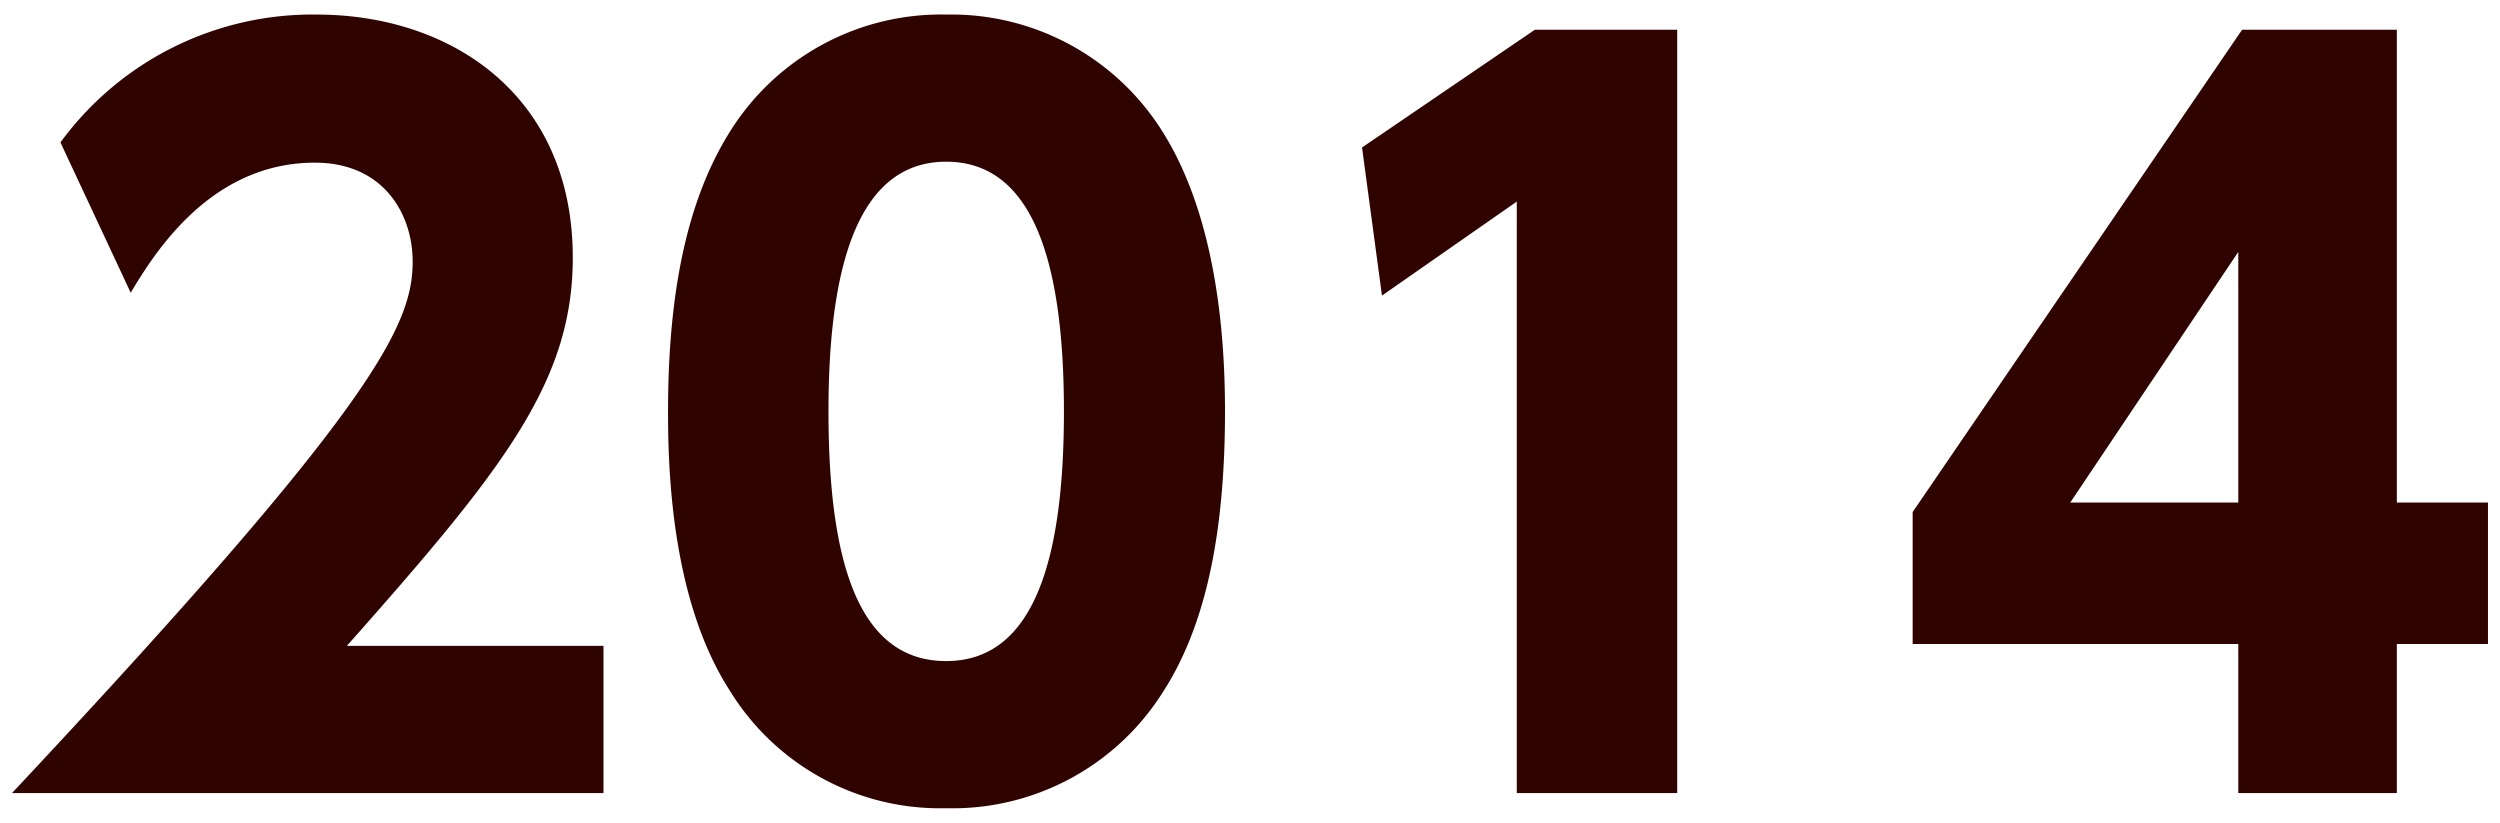
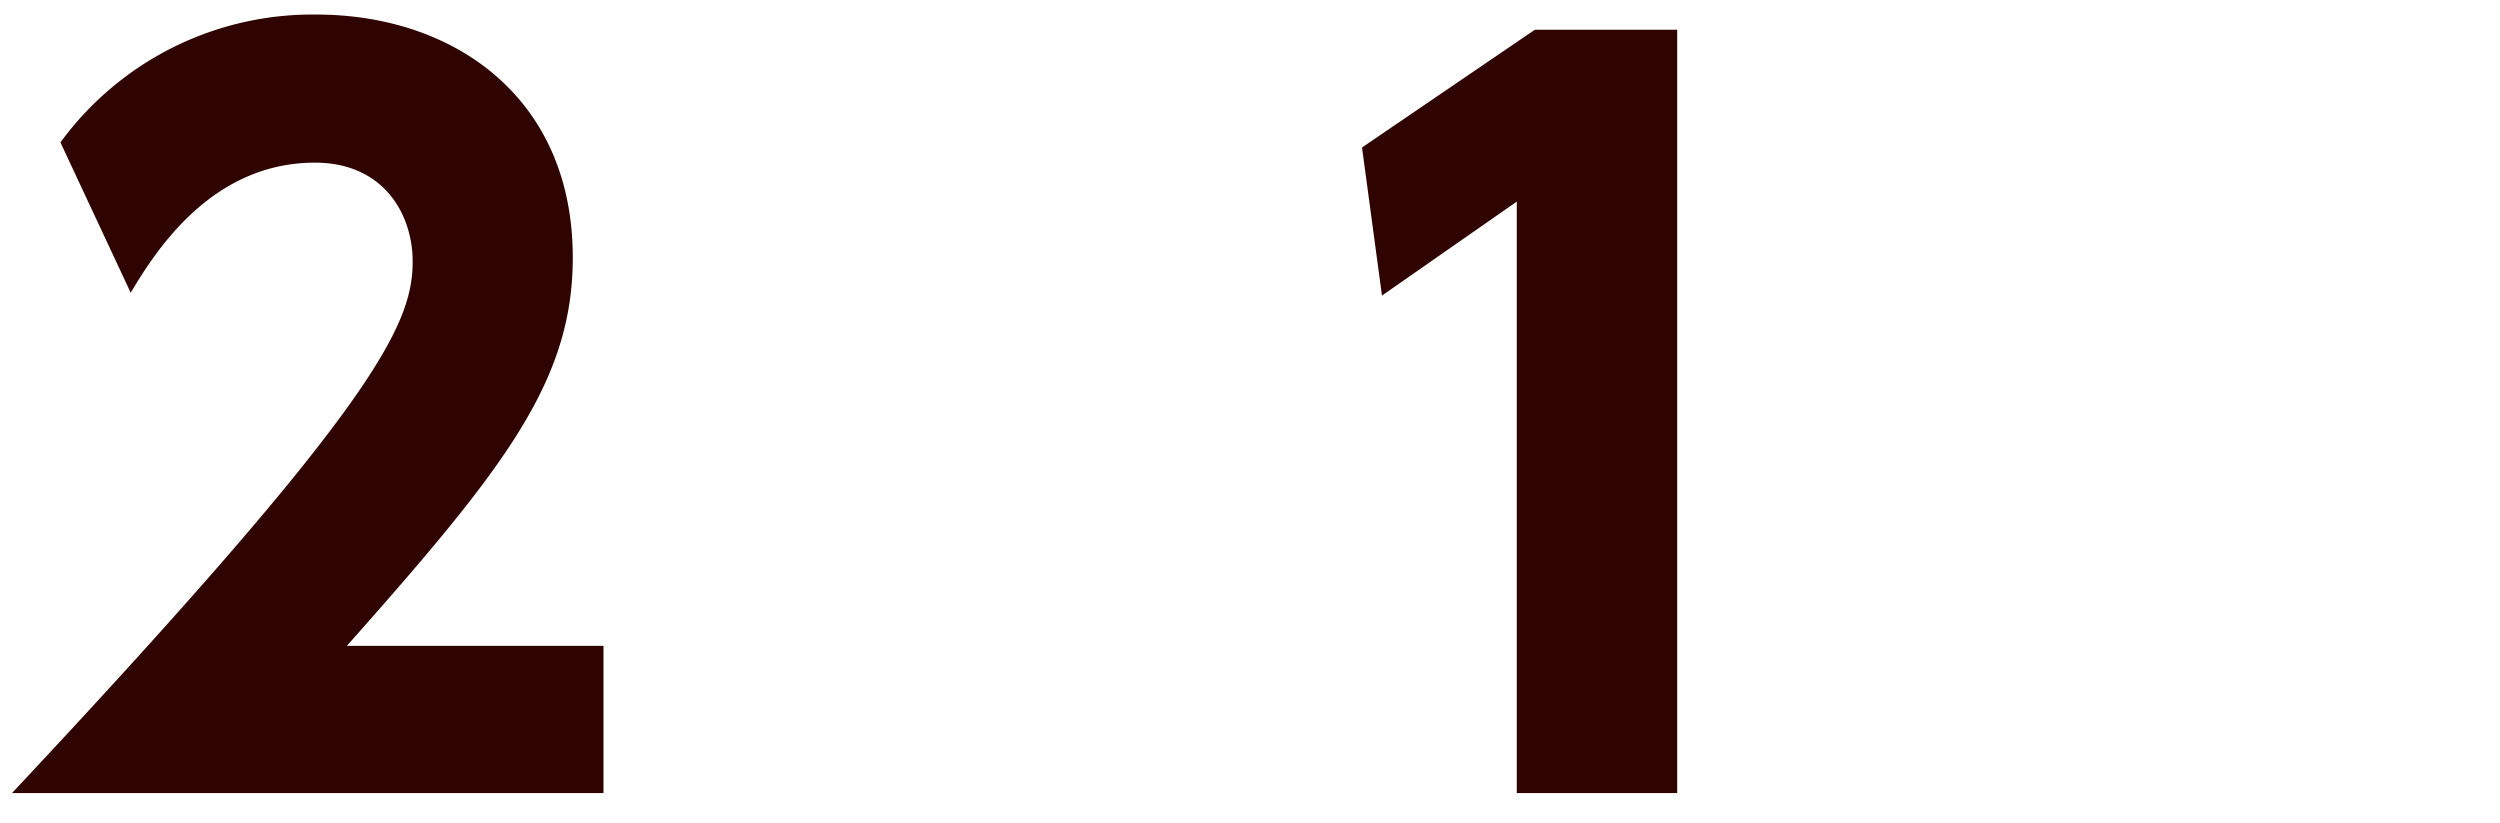
<svg xmlns="http://www.w3.org/2000/svg" viewBox="0 0 158 52">
  <defs>
    <style>.cls-1{fill:none;}.cls-2{fill:#2f0400;}</style>
  </defs>
  <title>img_txt_y2014</title>
  <g id="レイヤー_2" data-name="レイヤー 2">
    <g id="logo">
-       <rect class="cls-1" width="158" height="52" />
      <path class="cls-2" d="M38.14,40.82v9.3H.76c23-24.54,25.32-29.58,25.32-33.6,0-2.94-1.8-6.24-6.18-6.24C13.3,10.28,9.76,16,8.26,18.5L3.82,9A19.73,19.73,0,0,1,20,.92c8.58,0,16.2,5.16,16.2,15.36,0,7.86-4.38,13.38-14.28,24.54Z" />
-       <path class="cls-2" d="M46.12,43.64c-3.72-5.76-3.9-14.1-3.9-17.64,0-8.52,1.56-14,4-17.82A15.72,15.72,0,0,1,59.8.92,15.75,15.75,0,0,1,73.42,8.24c3.6,5.64,4,13.56,4,17.76,0,7-1,13.2-3.9,17.7A15.72,15.72,0,0,1,59.8,51.08,15.6,15.6,0,0,1,46.12,43.64ZM67.24,26c0-9.78-2.1-15.78-7.44-15.78-5.7,0-7.44,6.9-7.44,15.78,0,9.78,2,15.78,7.44,15.78C65.5,41.78,67.24,35,67.24,26Z" />
      <path class="cls-2" d="M97,1.88h9V50.12H95.86V12.74l-8.52,5.94L86.08,9.32Z" />
-       <path class="cls-2" d="M141.46,50.12V40.7H120.88V32.36L141.7,1.88h9.78V31.76h5.76V40.7h-5.76v9.42ZM130.84,31.76h10.62V15.92Z" />
    </g>
  </g>
</svg>